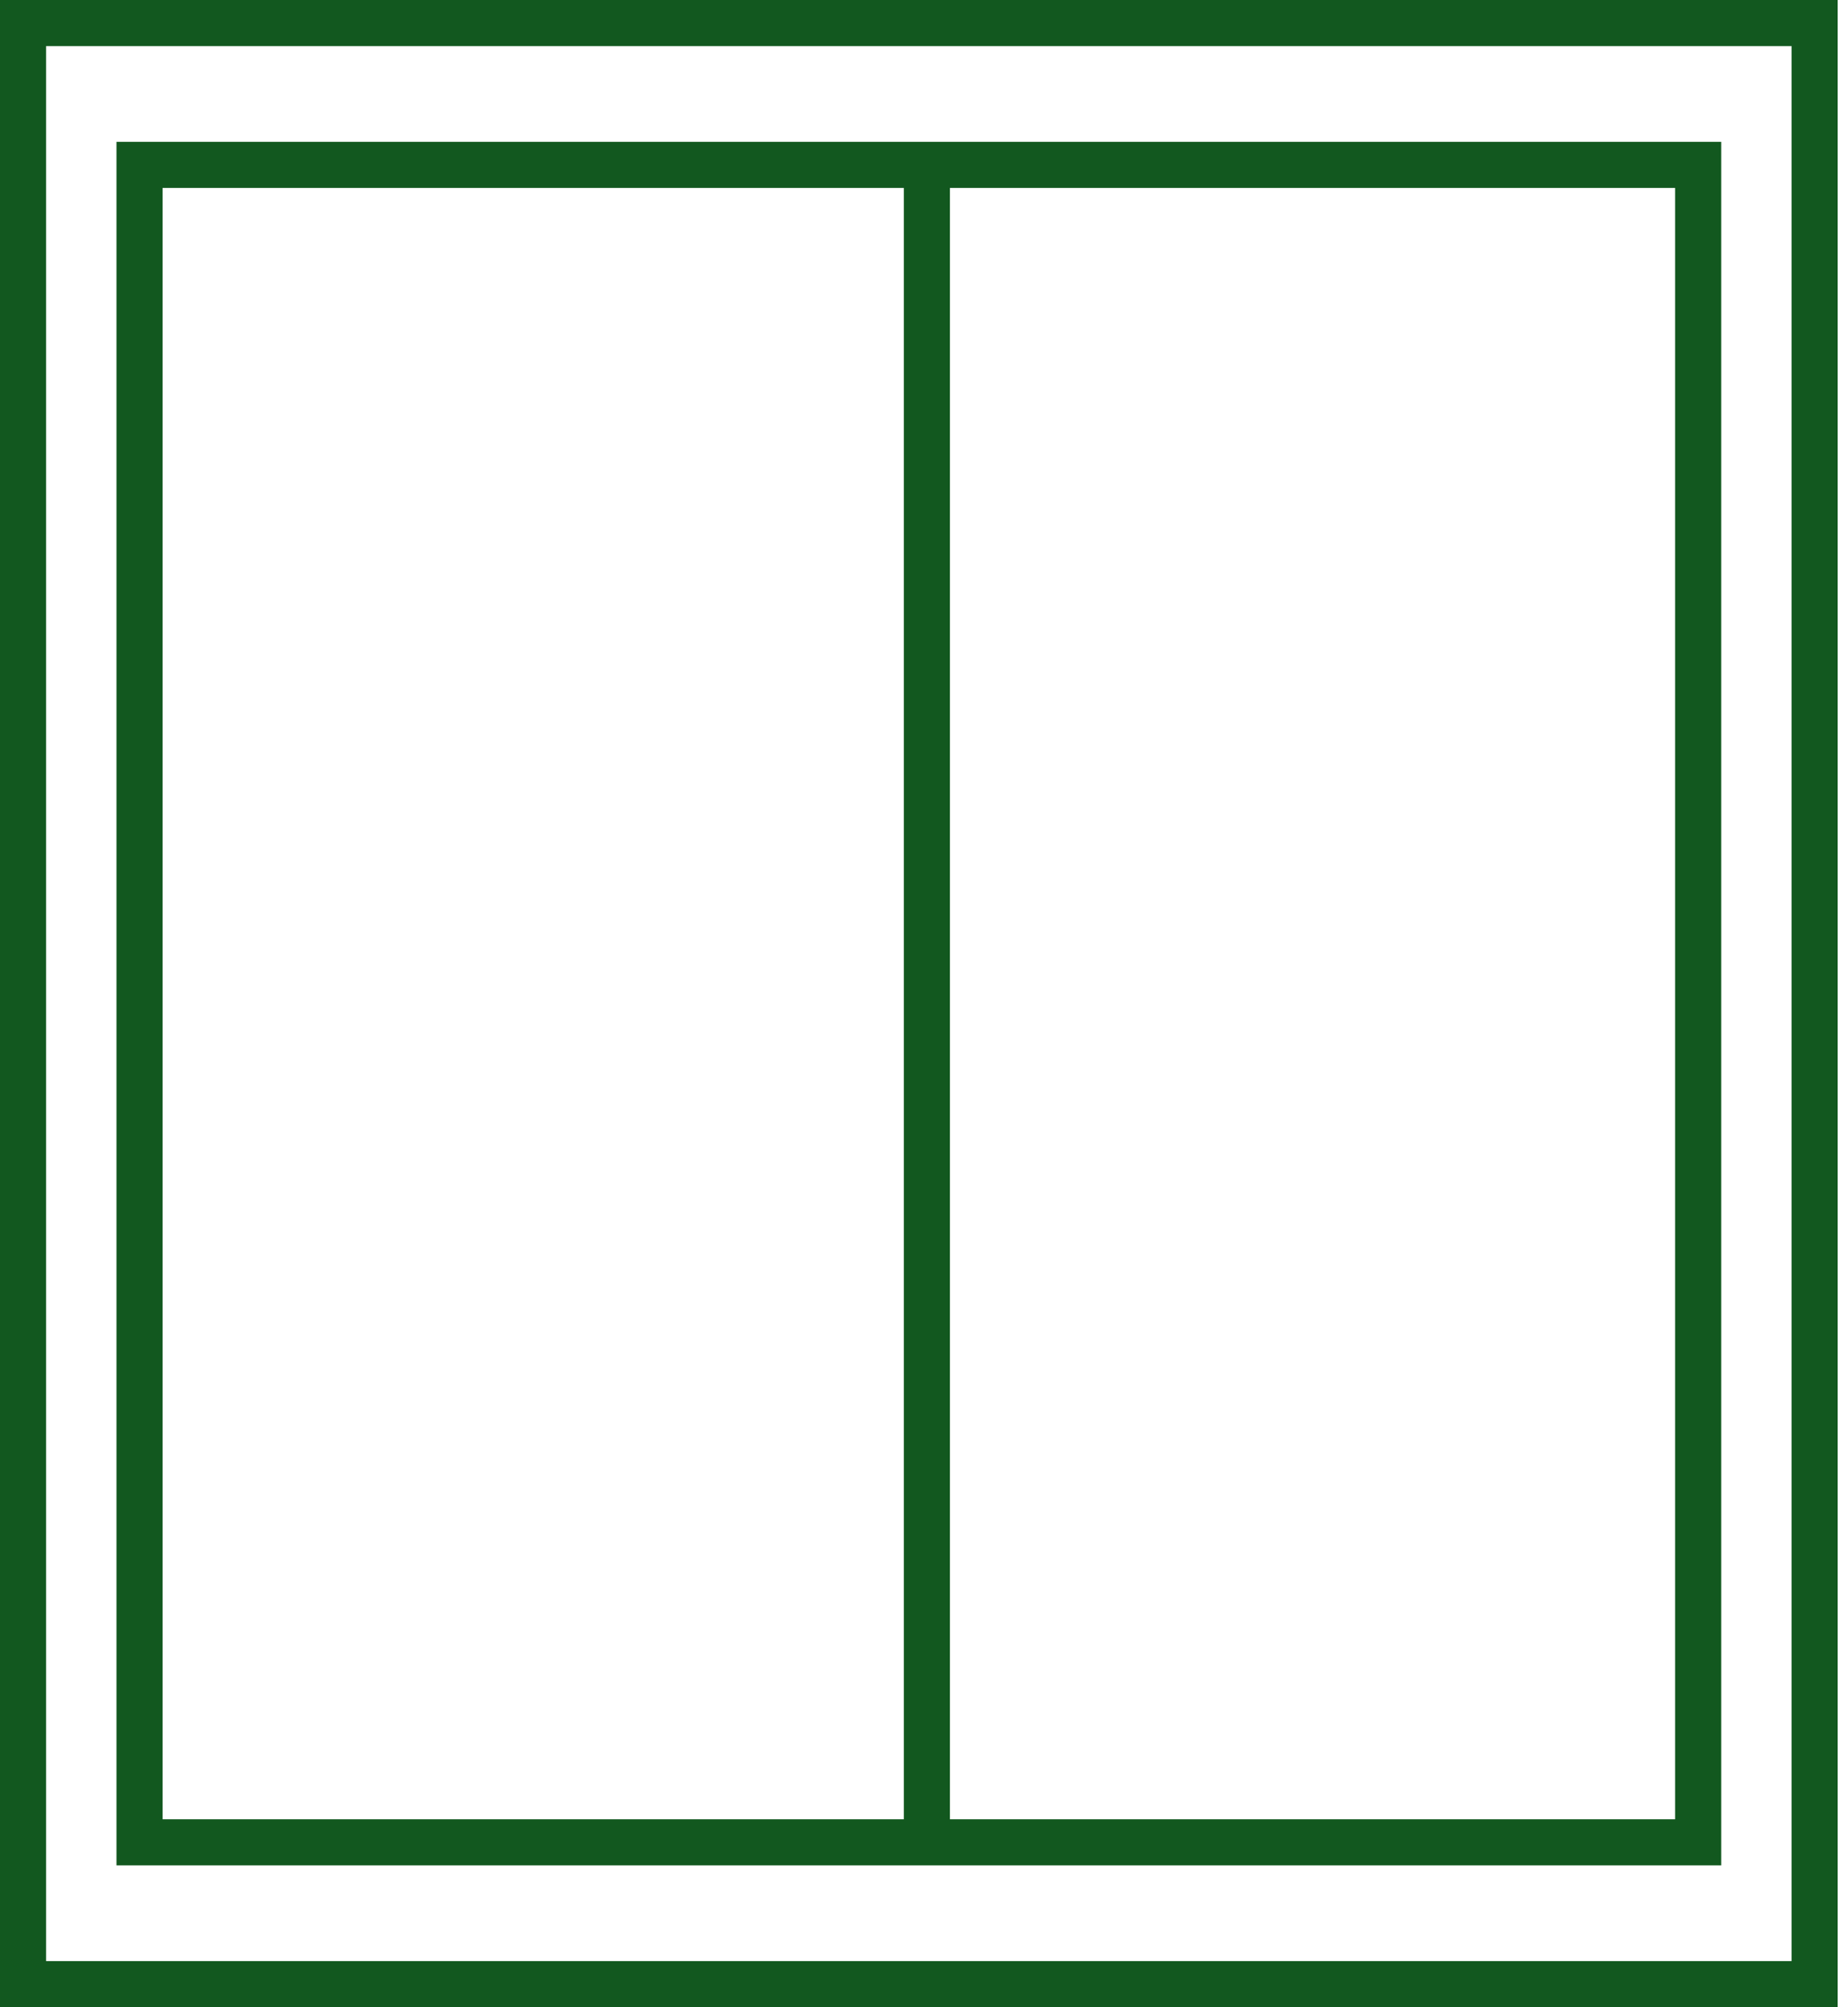
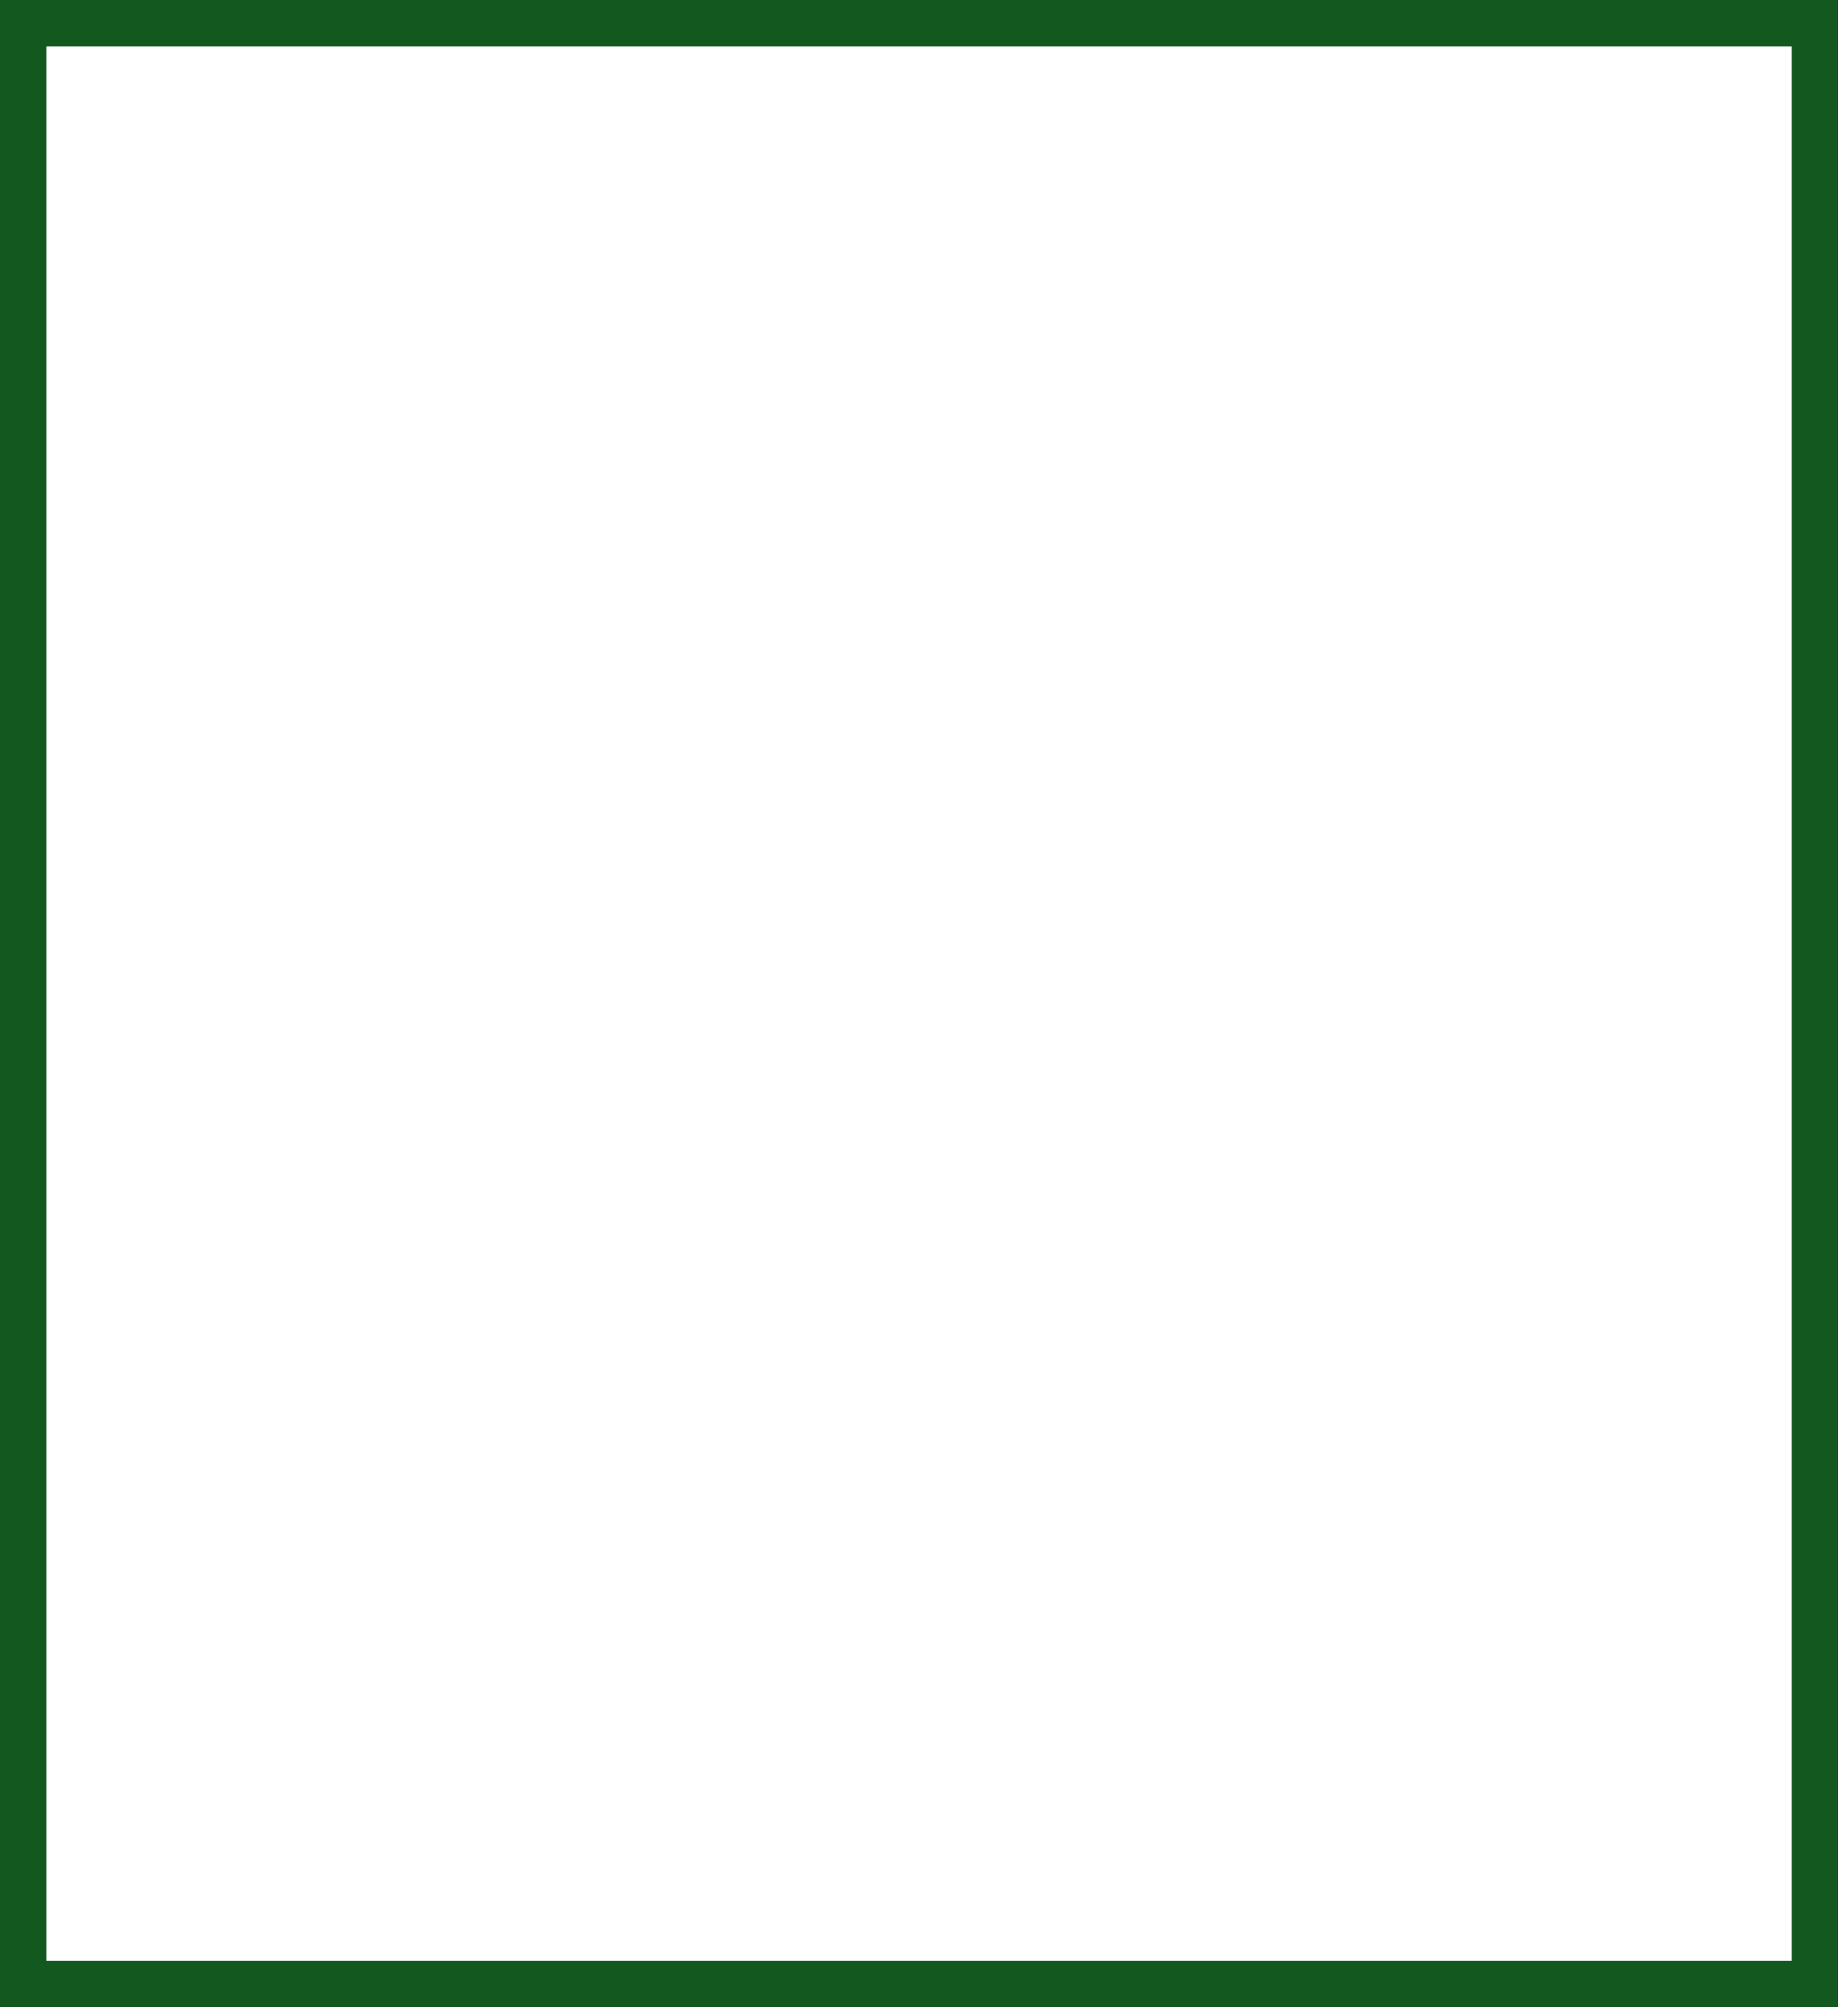
<svg xmlns="http://www.w3.org/2000/svg" width="35" height="38" viewBox="0 0 35 38" fill="none">
  <path d="M0 0V38H34.804V0H0ZM33.931 37.127H0.873V0.873H33.931V37.127Z" fill="#12581F" />
-   <path d="M31.726 35.315H32.599V2.685H2.206V35.315H31.726ZM17.991 3.558H31.726V34.442H17.991V3.558ZM3.079 3.558H17.118V34.442H3.079V3.558Z" fill="#12581F" />
</svg>